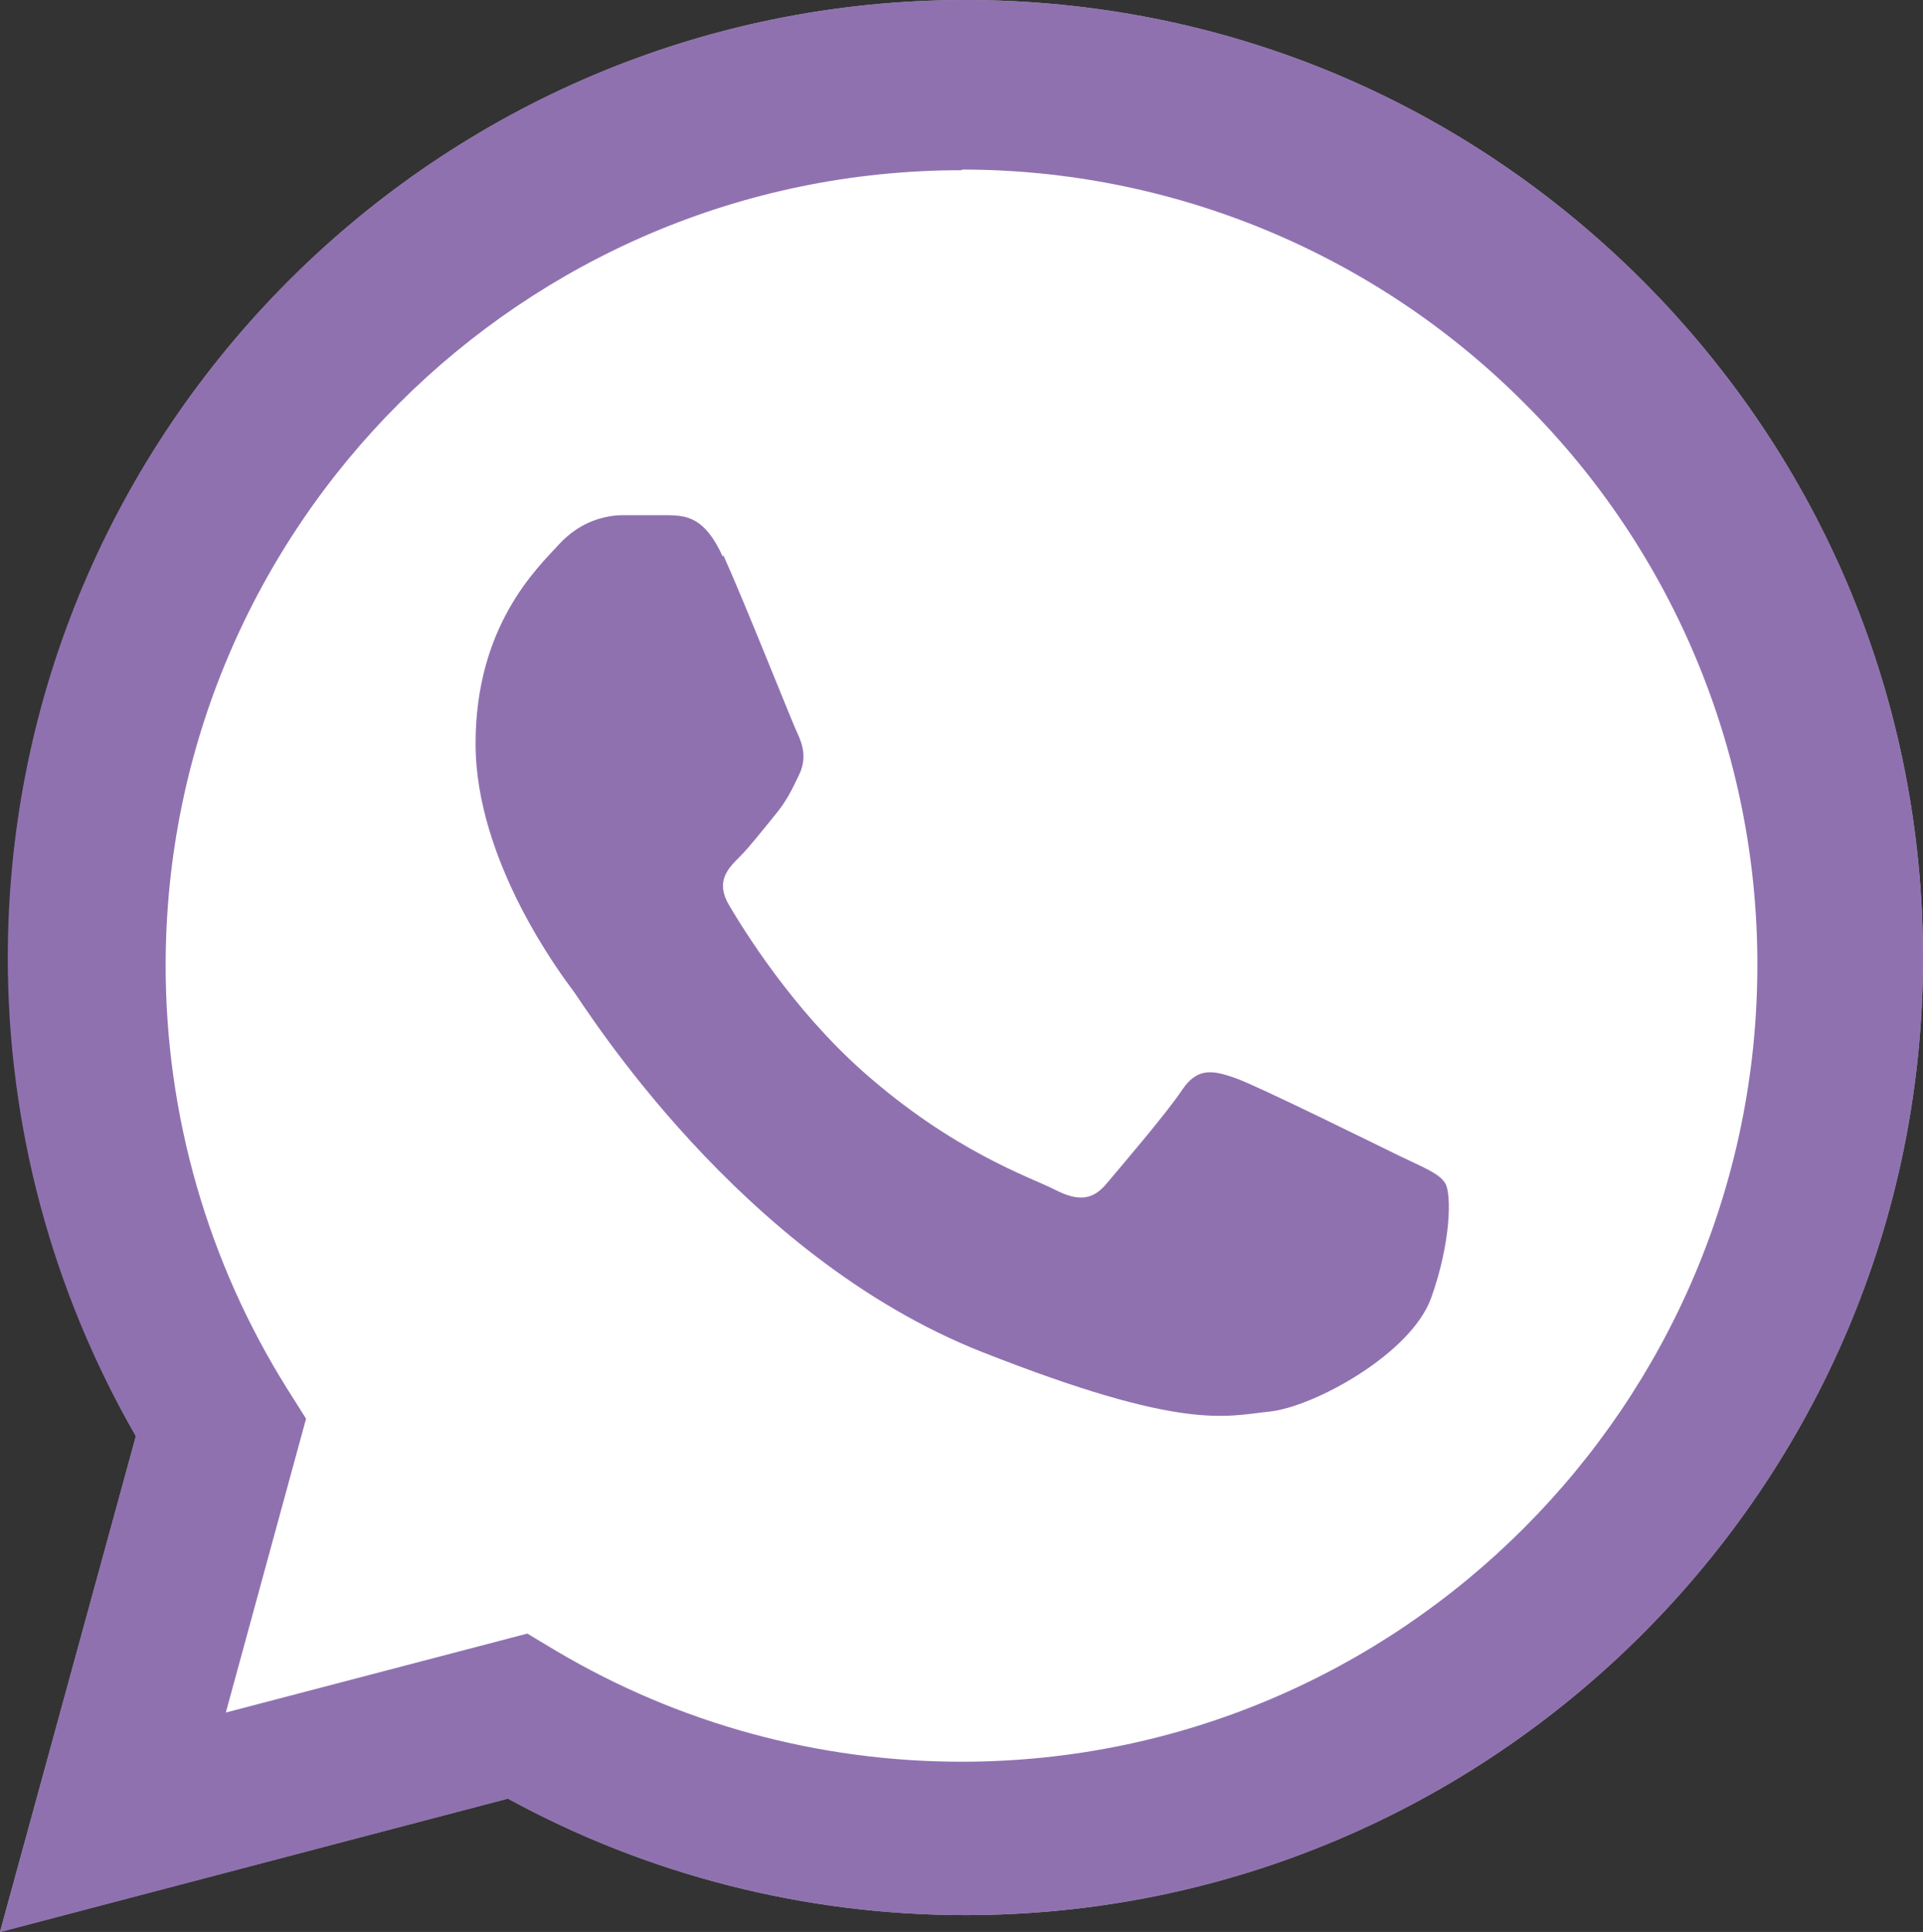
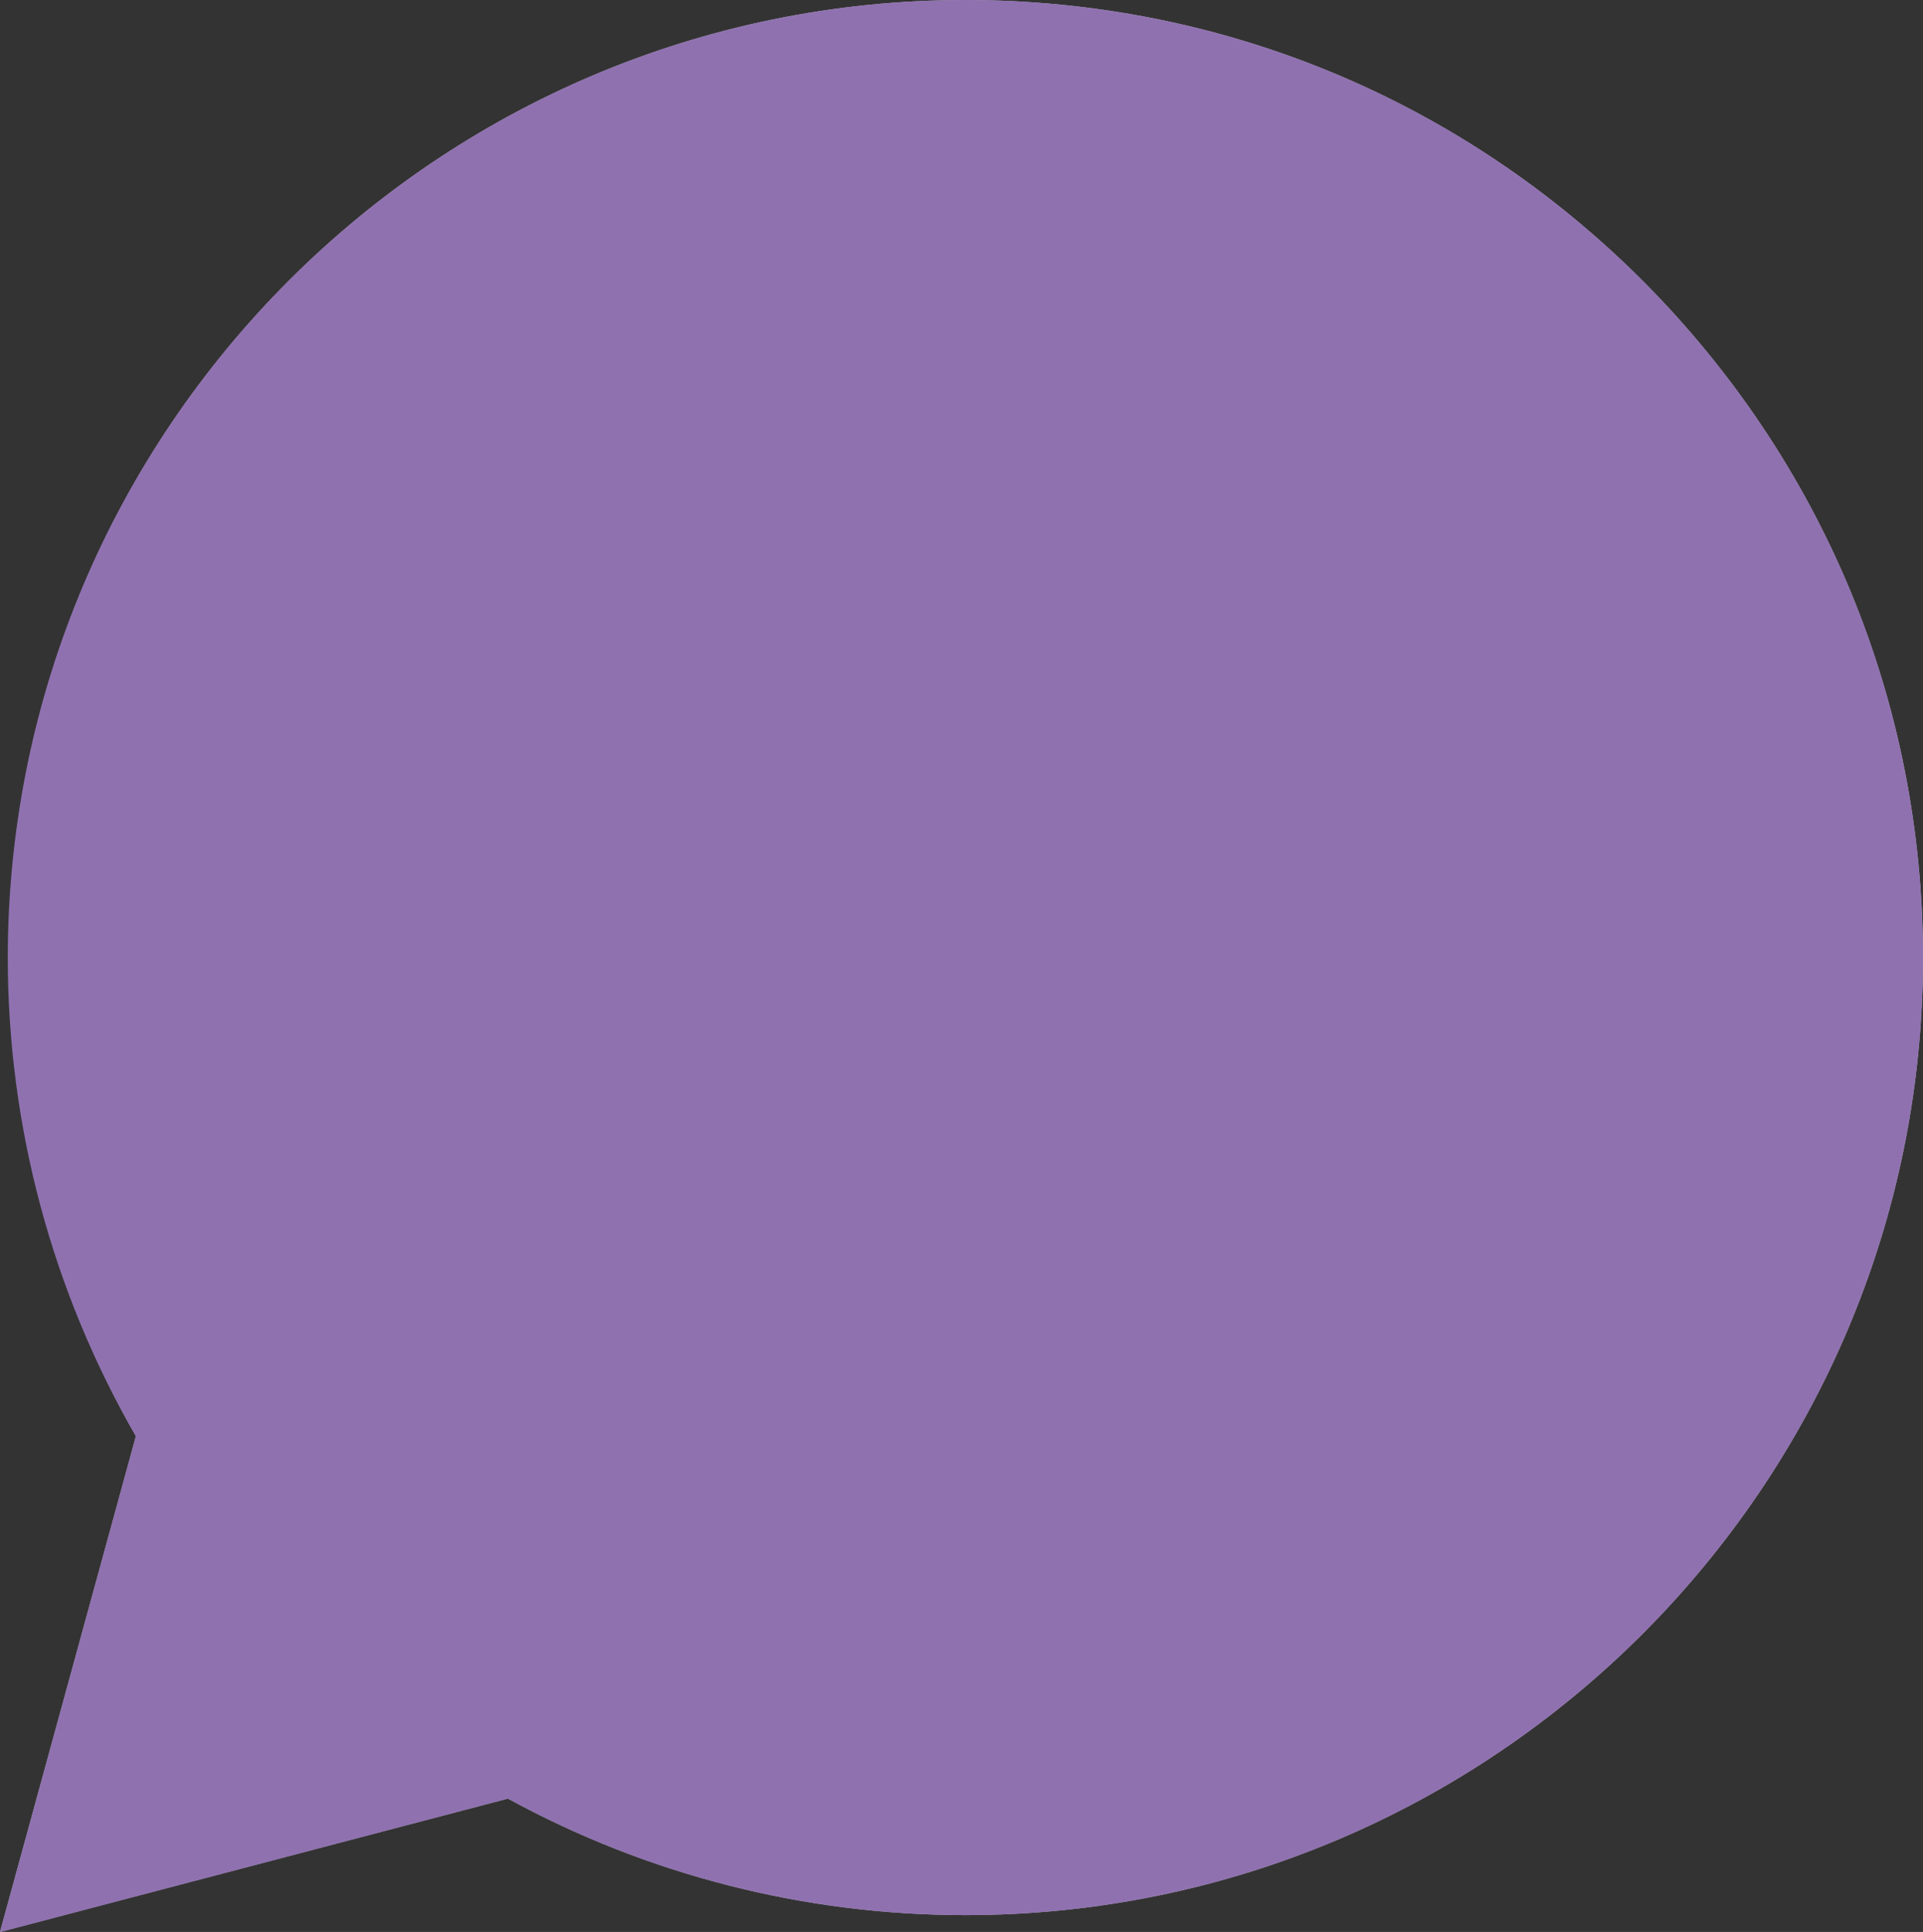
<svg xmlns="http://www.w3.org/2000/svg" id="Ebene_1" data-name="Ebene 1" viewBox="0 0 29.72 29.85">
  <rect x="0" y="0" width="29.72" height="29.85" fill="#333333" stroke="none" />
  <defs>
    <style>
      .cls-1 {
        fill: none;
      }

      .cls-2 {
        fill: #fff;
      }

      .cls-3 {
        fill: #b3b3b3;
      }

      .cls-4, .cls-5 {
        fill: #8f71b0;
      }

      .cls-5 {
        fill-rule: evenodd;
      }
    </style>
  </defs>
  <path class="cls-3" d="m8.21,25.11l.45.27c1.89,1.12,4.05,1.71,6.26,1.71h0c6.78,0,12.29-5.52,12.3-12.29,0-3.28-1.28-6.37-3.6-8.7-2.3-2.31-5.43-3.61-8.69-3.61-6.78,0-12.3,5.51-12.3,12.29,0,2.31.65,4.58,1.88,6.54l.29.46-1.24,4.54,4.66-1.22h0ZM0,29.85l2.1-7.66C.81,19.94.13,17.4.13,14.79.13,6.63,6.76,0,14.92,0c3.96,0,7.67,1.54,10.47,4.34,2.79,2.8,4.33,6.51,4.33,10.46,0,8.15-6.64,14.79-14.8,14.79h0c-2.48,0-4.91-.62-7.07-1.8L0,29.85Z" />
  <path class="cls-4" d="m0,29.85l2.1-7.66C.8,19.94.12,17.39.12,14.79.13,6.63,6.76,0,14.92,0c3.96,0,7.67,1.54,10.47,4.34,2.79,2.8,4.33,6.51,4.33,10.46,0,8.15-6.64,14.79-14.8,14.79h0c-2.48,0-4.91-.62-7.07-1.8l-7.84,2.06Z" />
  <path class="cls-1" d="m14.86,2.63c-6.78,0-12.3,5.51-12.3,12.29,0,2.31.65,4.58,1.88,6.54l.29.46-1.24,4.54,4.66-1.22.45.27c1.89,1.12,4.05,1.71,6.26,1.71h0c6.78,0,12.29-5.52,12.3-12.29.01-3.26-1.28-6.39-3.6-8.7-2.3-2.31-5.43-3.61-8.69-3.61h0Z" />
-   <path class="cls-2" d="m14.86,2.63c-6.78,0-12.3,5.51-12.3,12.29,0,2.31.65,4.58,1.88,6.54l.29.46-1.24,4.54,4.66-1.22.45.27c1.89,1.12,4.05,1.71,6.26,1.71h0c6.78,0,12.29-5.52,12.3-12.29.01-3.26-1.28-6.39-3.6-8.7-2.3-2.31-5.43-3.61-8.69-3.61h0Z" />
  <path class="cls-5" d="m11.17,8.6c-.28-.62-.57-.63-.83-.64h-.71c-.25,0-.65.08-.99.45s-1.29,1.26-1.29,3.08,1.33,3.58,1.51,3.82,2.56,4.1,6.32,5.58c3.12,1.23,3.76.99,4.44.92s2.19-.89,2.5-1.76.31-1.6.22-1.76-.34-.25-.71-.43-2.19-1.08-2.53-1.2-.59-.18-.83.18-.96,1.2-1.17,1.45-.43.28-.8.09-1.56-.58-2.97-1.83c-1.1-.98-1.84-2.19-2.06-2.56s-.02-.57.16-.75c.16-.16.37-.43.55-.65s.25-.37.37-.62.06-.46-.03-.65-.81-2.01-1.14-2.74" />
</svg>